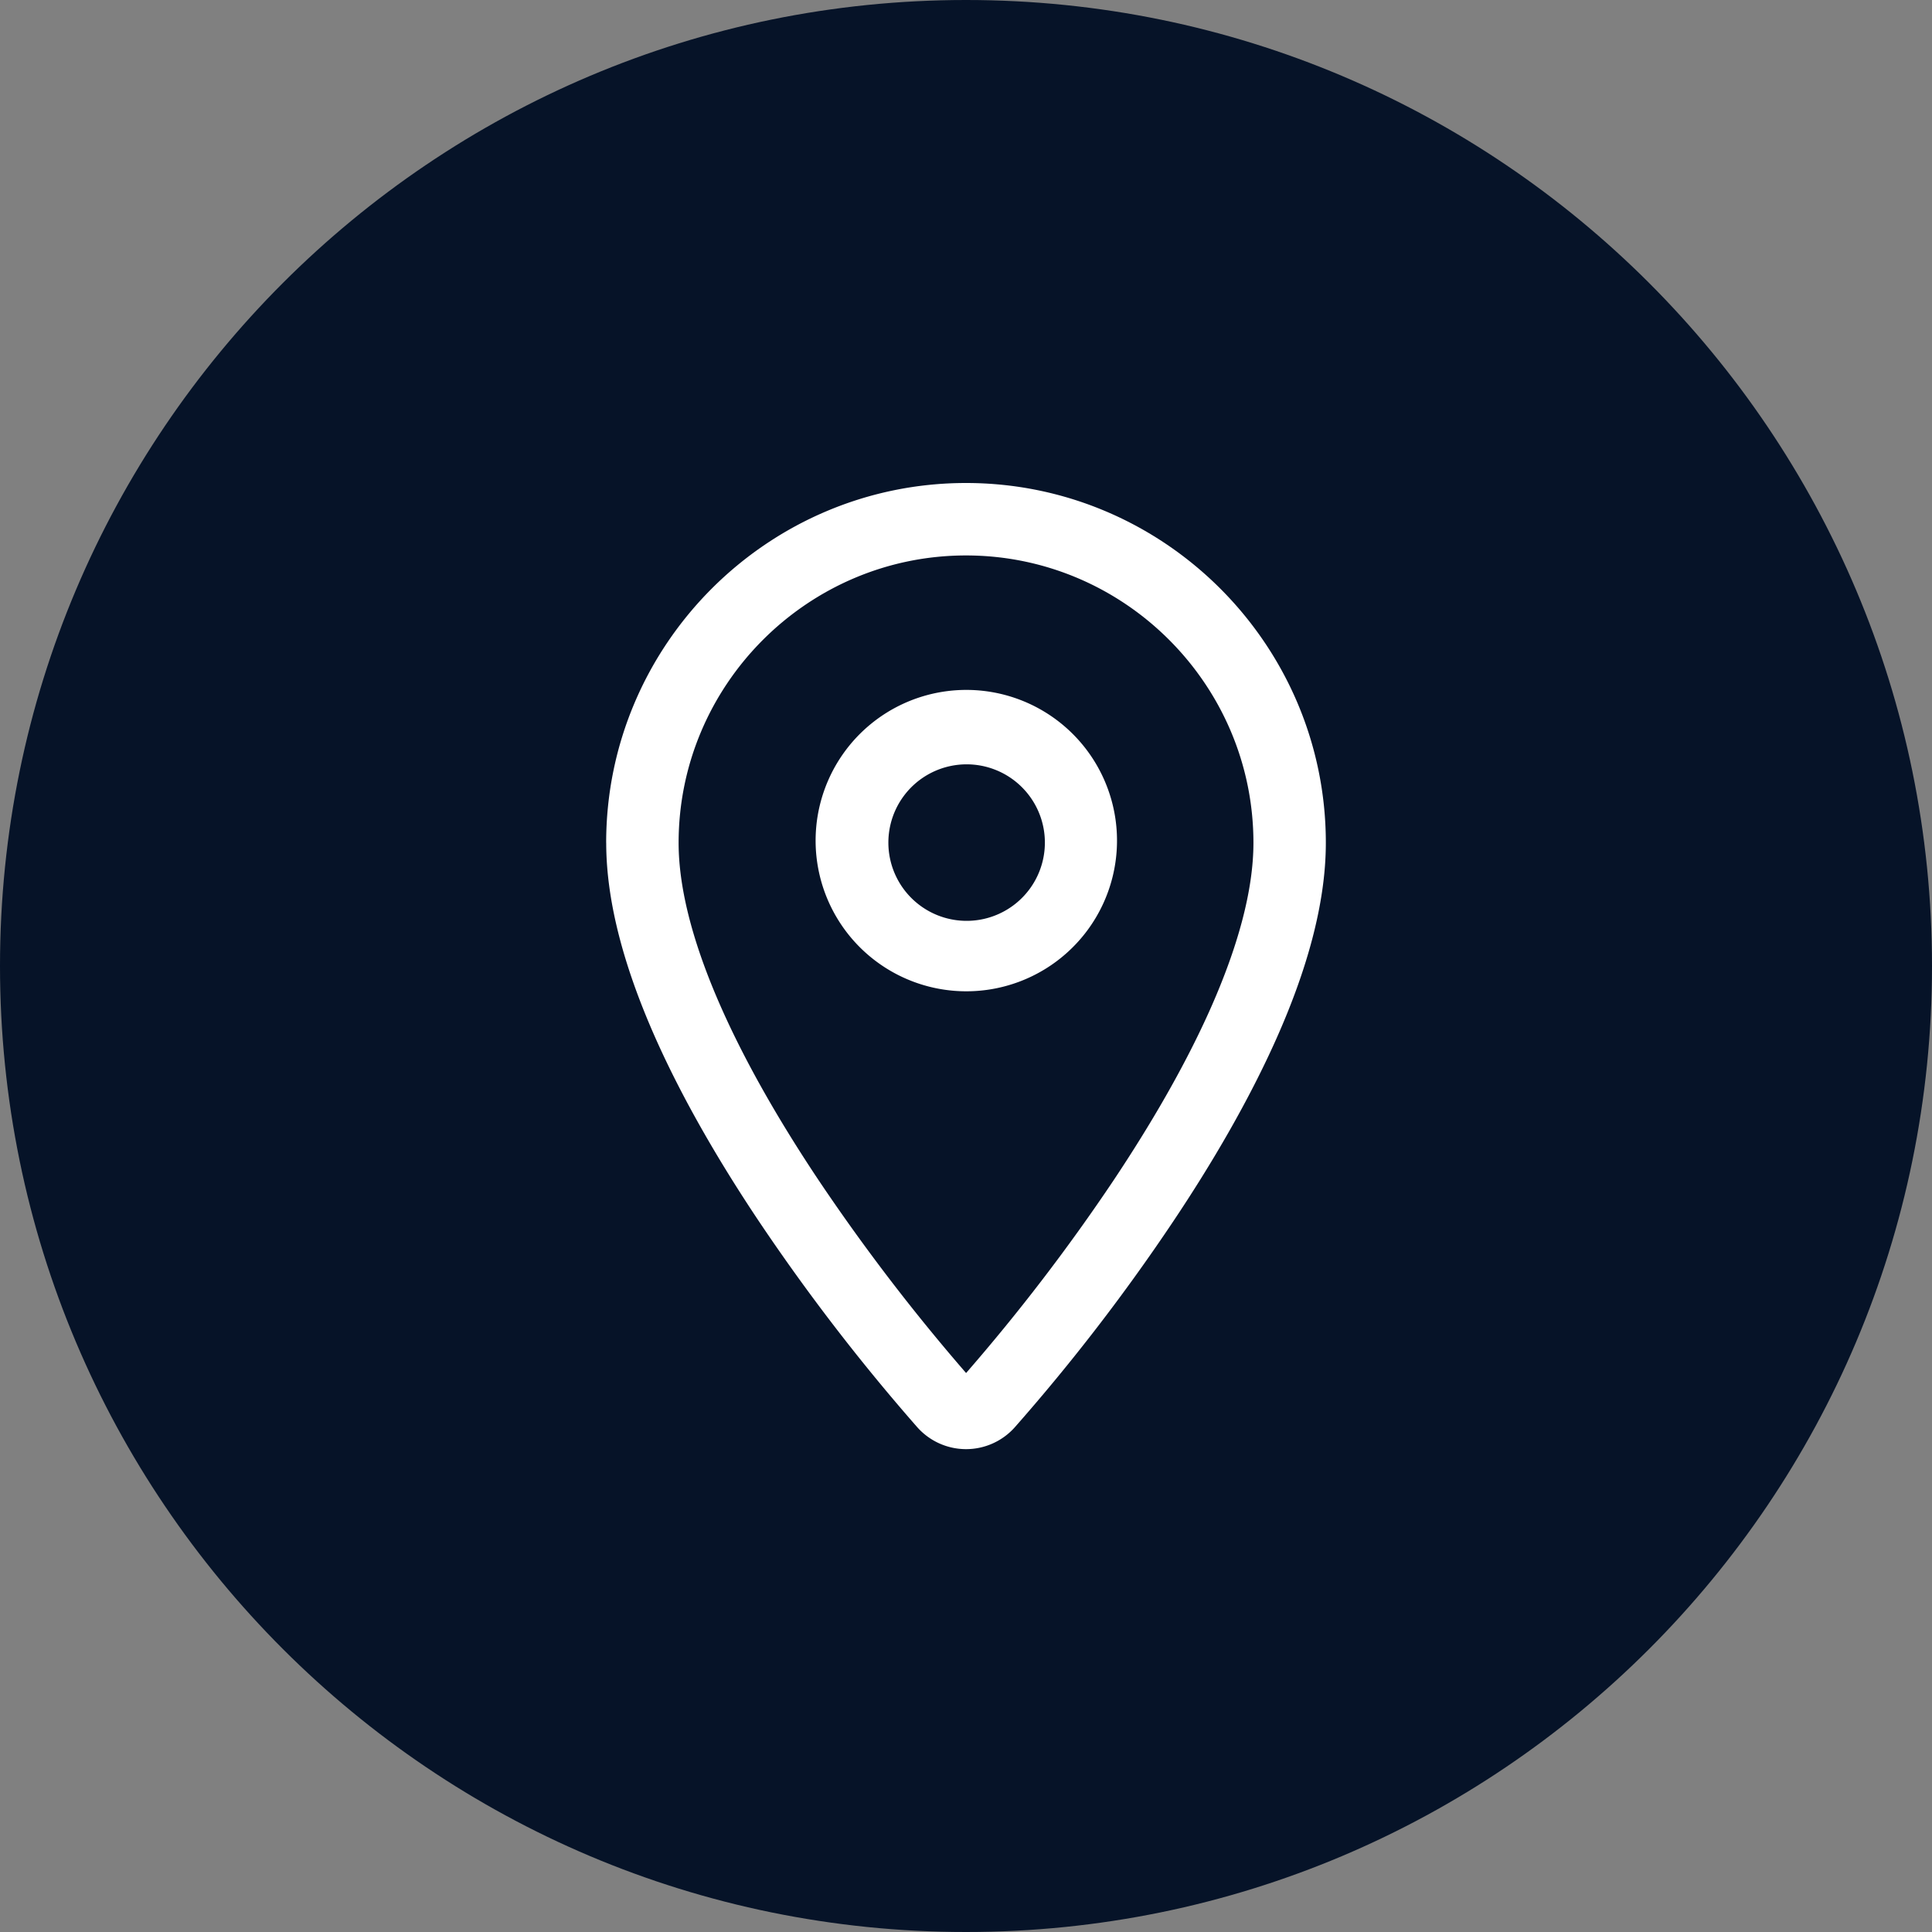
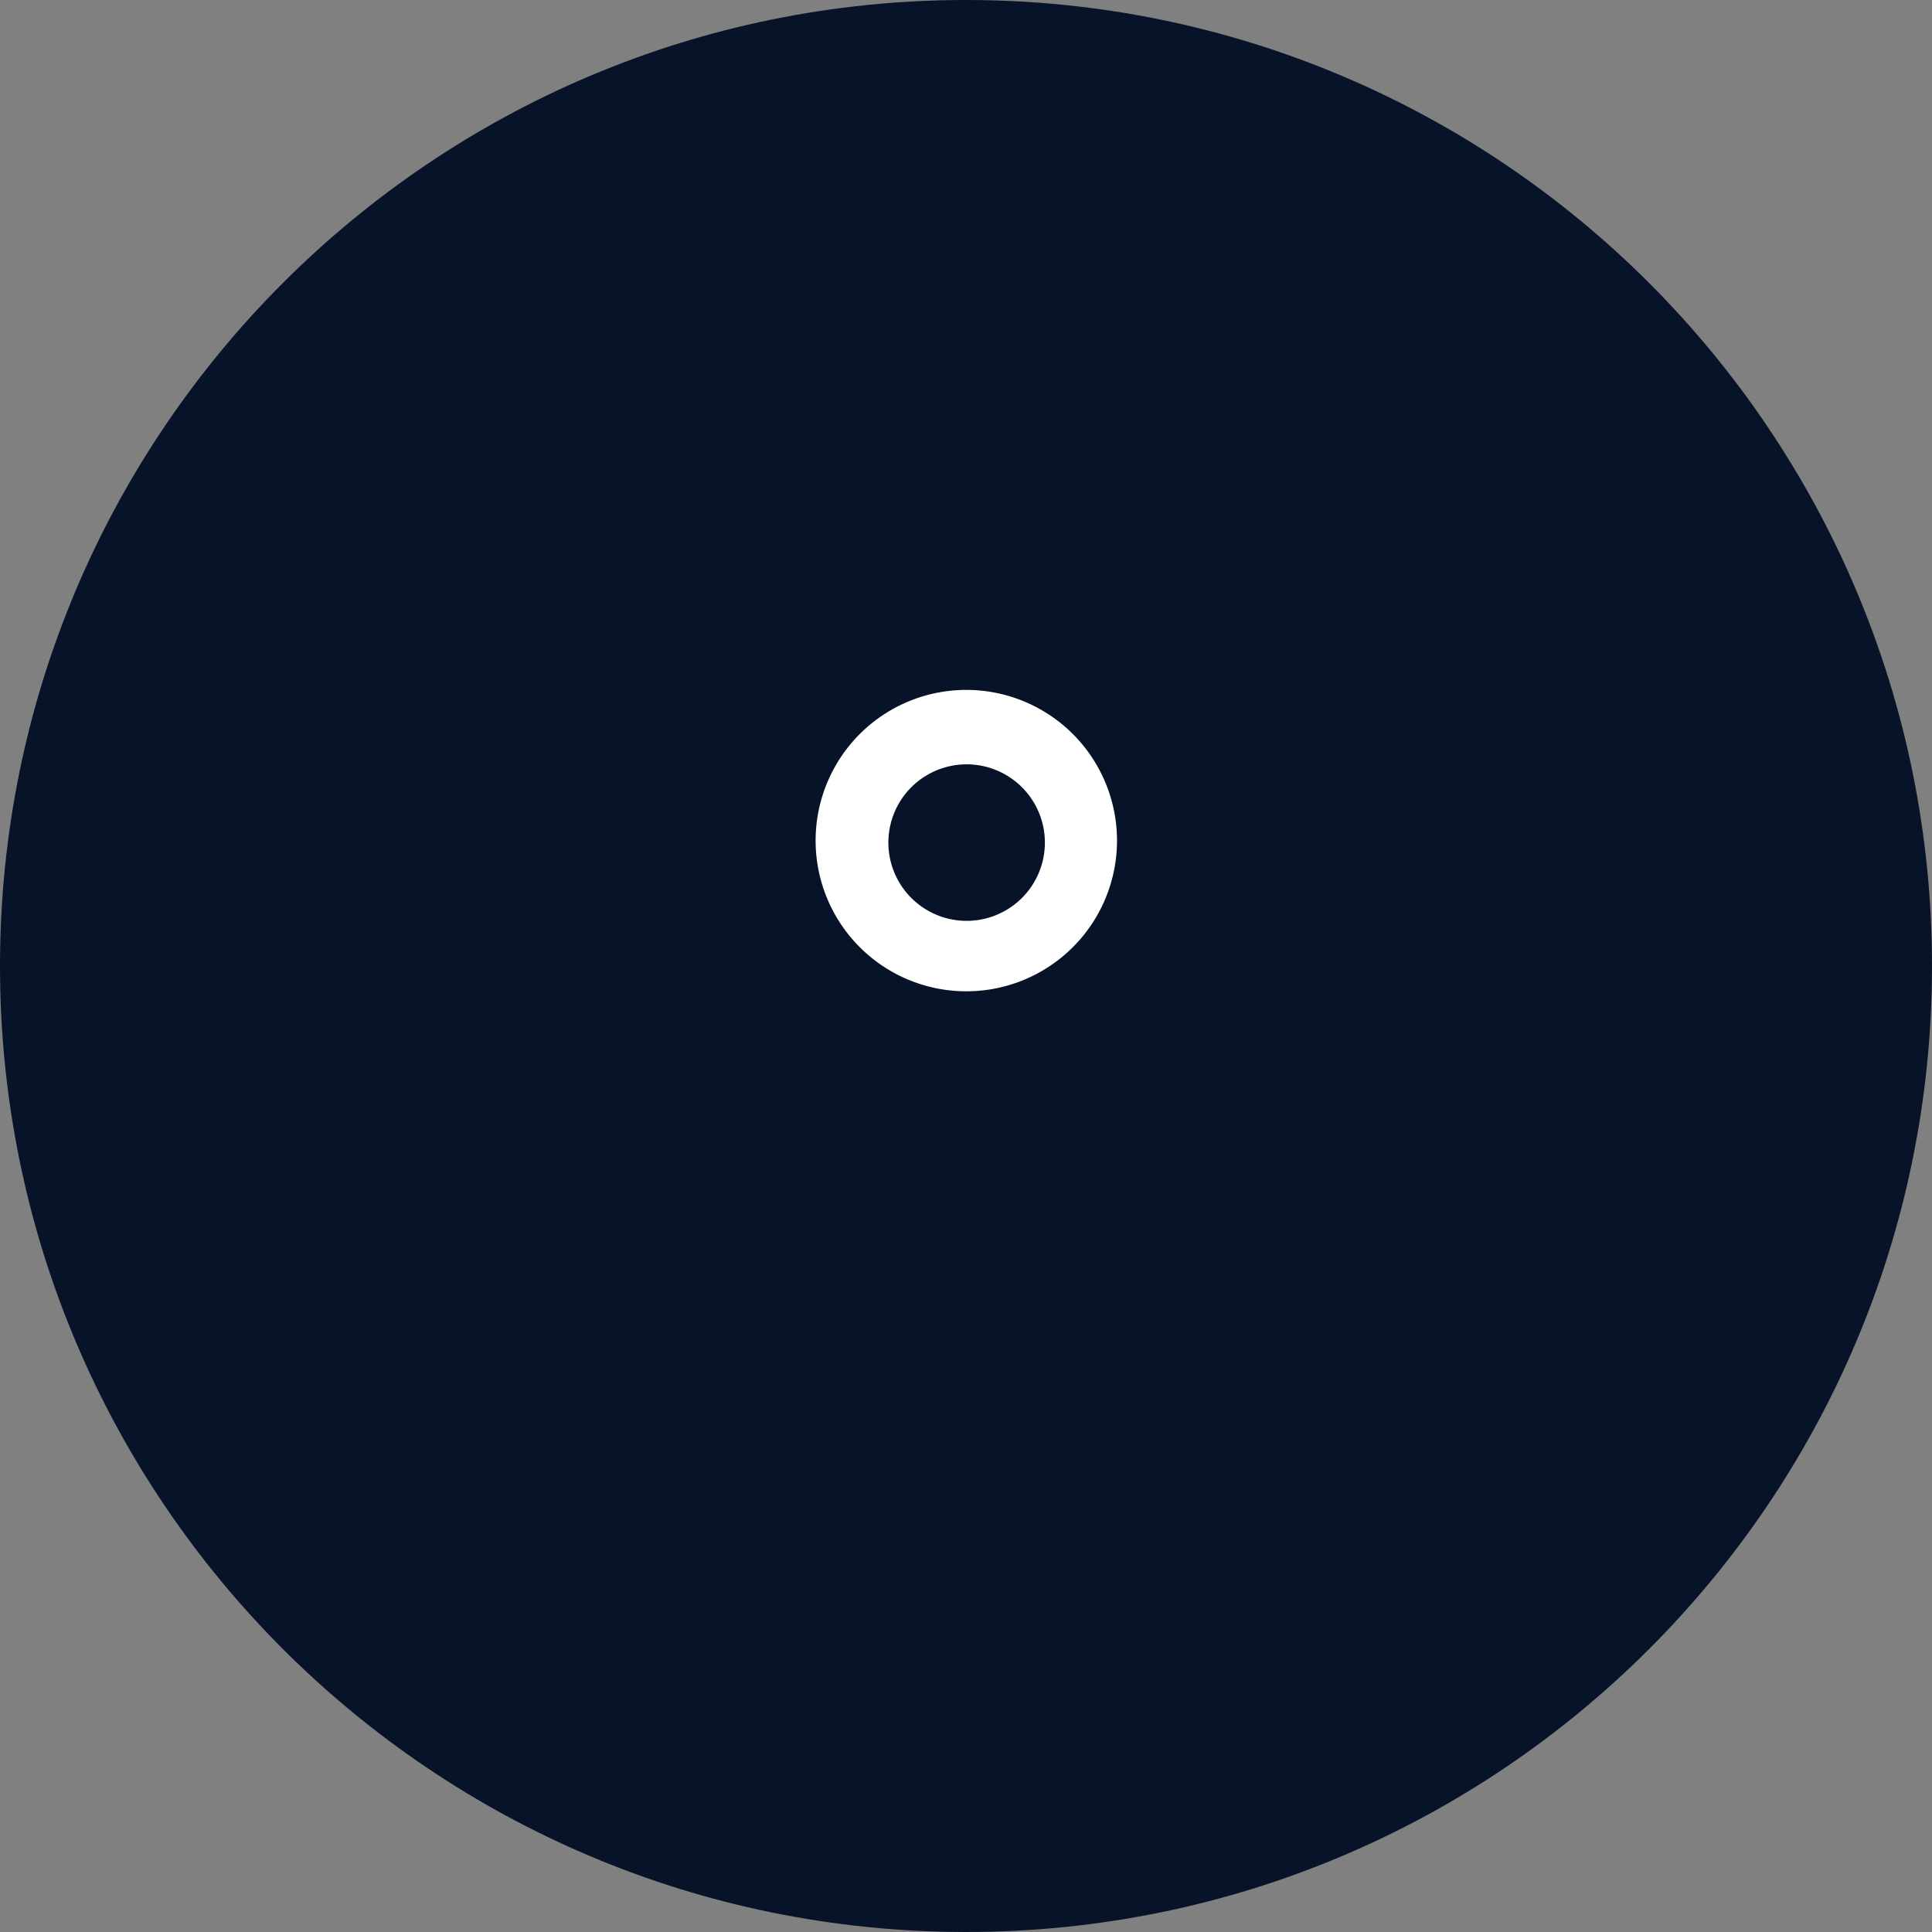
<svg xmlns="http://www.w3.org/2000/svg" width="40" height="40" fill="none">
  <rect width="100%" height="100%" fill="#808080" stroke="none" />
  <path d="M0 20c0 11.046 8.954 20 20 20s20-8.954 20-20S31.046 0 20 0 0 8.954 0 20Z" fill="#061328" />
-   <path fill-rule="evenodd" clip-rule="evenodd" d="M12.55 17.45c0-4.104 3.347-7.45 7.45-7.45 4.105 0 7.45 3.346 7.45 7.45 0 1.294-.418 2.685-1.003 4.008-.59 1.334-1.37 2.653-2.15 3.82a40.56 40.56 0 0 1-3.291 4.277 1.351 1.351 0 0 1-2.015-.006 41.764 41.764 0 0 1-3.283-4.27c-.78-1.167-1.562-2.487-2.152-3.82-.585-1.324-1.005-2.715-1.005-4.009ZM20 11.5c-3.275 0-5.95 2.674-5.95 5.95 0 .995.33 2.165.878 3.402.543 1.227 1.276 2.469 2.028 3.594a40.834 40.834 0 0 0 3.046 3.981 40.013 40.013 0 0 0 3.047-3.98c.751-1.126 1.483-2.367 2.026-3.595.546-1.237.876-2.406.876-3.402 0-3.276-2.674-5.95-5.95-5.95Z" fill="#fff" />
  <path fill-rule="evenodd" clip-rule="evenodd" d="M19.758 15.845a1.62 1.62 0 1 0 .51 3.2 1.62 1.62 0 0 0-.51-3.2Zm-2.826 2.09a3.12 3.12 0 1 1 6.162-.98 3.12 3.12 0 0 1-6.162.98Z" fill="#fff" />
</svg>